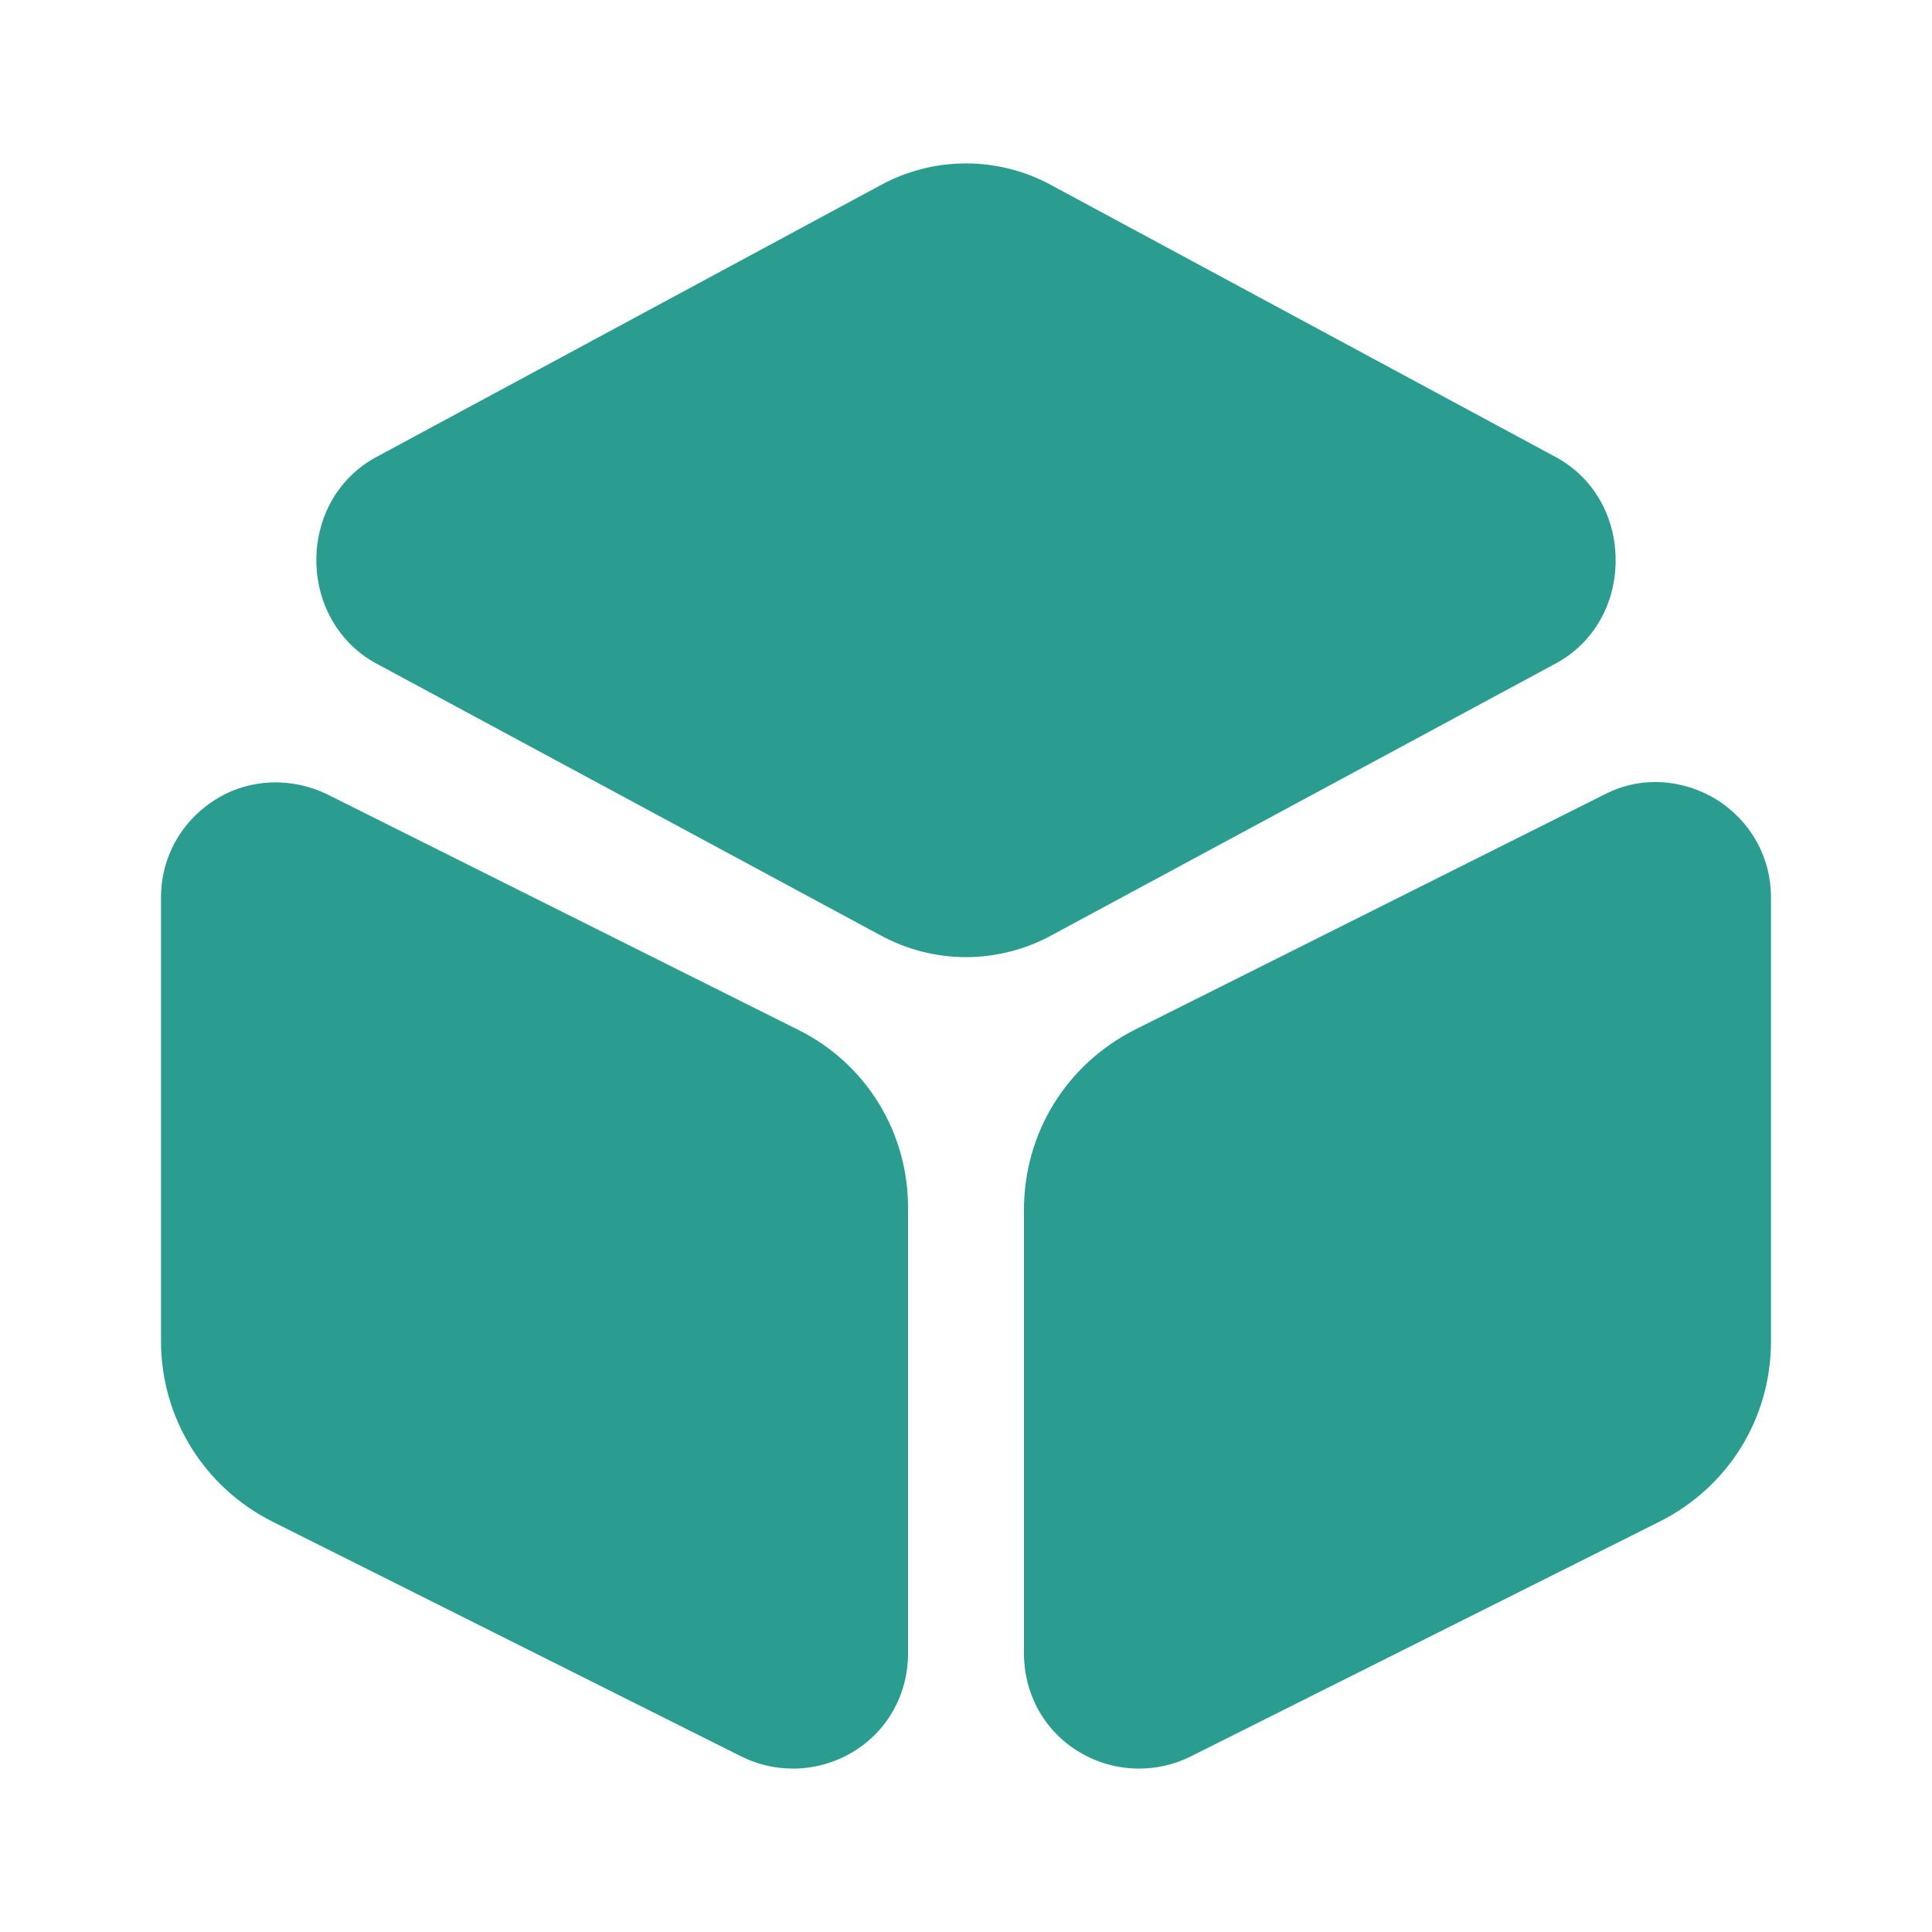
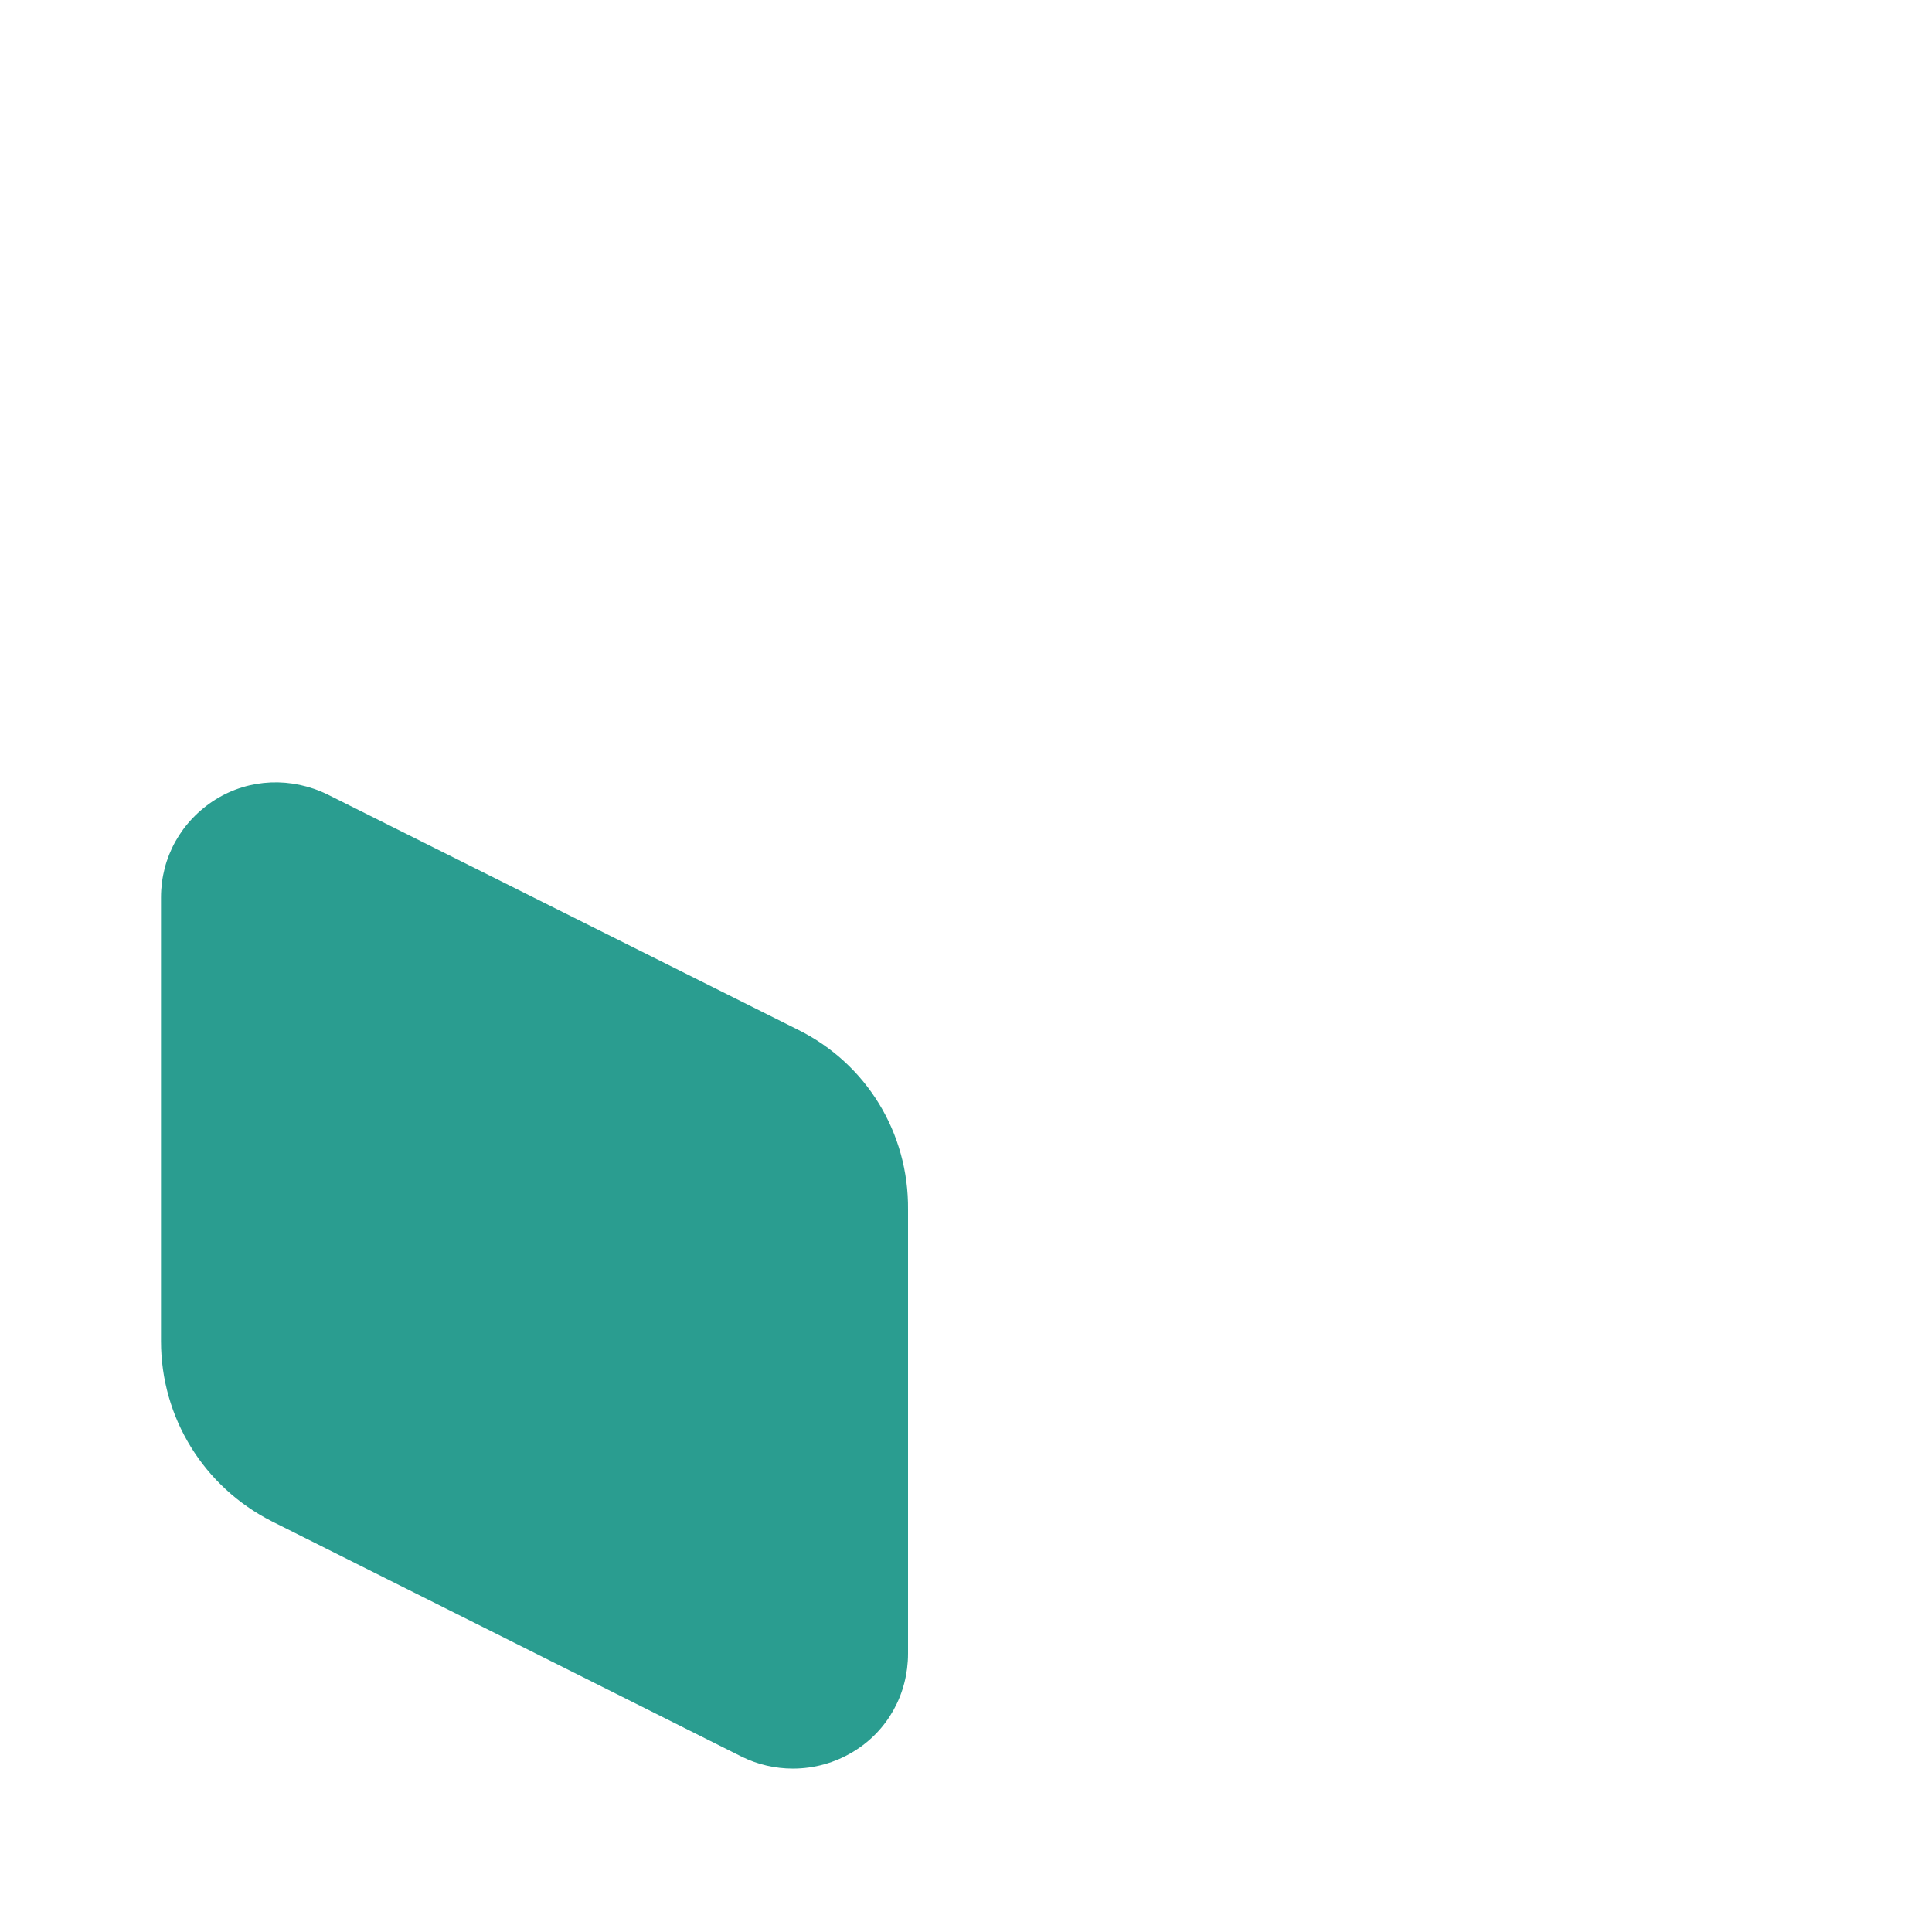
<svg xmlns="http://www.w3.org/2000/svg" fill="none" height="100%" overflow="visible" preserveAspectRatio="none" style="display: block;" viewBox="0 0 12 12" width="100%">
  <g id="vuesax/bold/3dcube">
    <g id="3dcube">
-       <path d="M9.665 2.84L6.53 1.15C6.2 0.97 5.8 0.97 5.47 1.15L2.335 2.84C2.105 2.965 1.965 3.205 1.965 3.48C1.965 3.75 2.105 3.995 2.335 4.12L5.47 5.81C5.635 5.9 5.82 5.945 6 5.945C6.18 5.945 6.365 5.9 6.53 5.81L9.665 4.12C9.895 3.995 10.035 3.755 10.035 3.48C10.035 3.205 9.895 2.965 9.665 2.84Z" fill="#2A9D90" id="Vector" />
      <path d="M4.955 6.395L2.035 4.935C1.81 4.825 1.55 4.835 1.34 4.965C1.125 5.1 1 5.325 1 5.575V8.33C1 8.805 1.265 9.235 1.69 9.45L4.605 10.91C4.705 10.96 4.815 10.985 4.925 10.985C5.055 10.985 5.185 10.95 5.3 10.88C5.515 10.75 5.64 10.52 5.64 10.27V7.515C5.645 7.035 5.38 6.605 4.955 6.395Z" fill="#2A9D90" id="Vector_2" />
-       <path d="M10.66 4.965C10.445 4.835 10.185 4.82 9.965 4.935L7.05 6.395C6.625 6.61 6.36 7.035 6.36 7.515V10.27C6.36 10.52 6.485 10.75 6.7 10.88C6.815 10.95 6.945 10.985 7.075 10.985C7.185 10.985 7.295 10.96 7.395 10.91L10.31 9.45C10.735 9.235 11 8.81 11 8.33V5.575C11 5.325 10.875 5.1 10.66 4.965Z" fill="#2A9D90" id="Vector_3" />
-       <path d="M0 12L12 12L12 0L0 0L0 12Z" fill="#2A9D90" id="Vector_4" opacity="0" />
    </g>
  </g>
</svg>